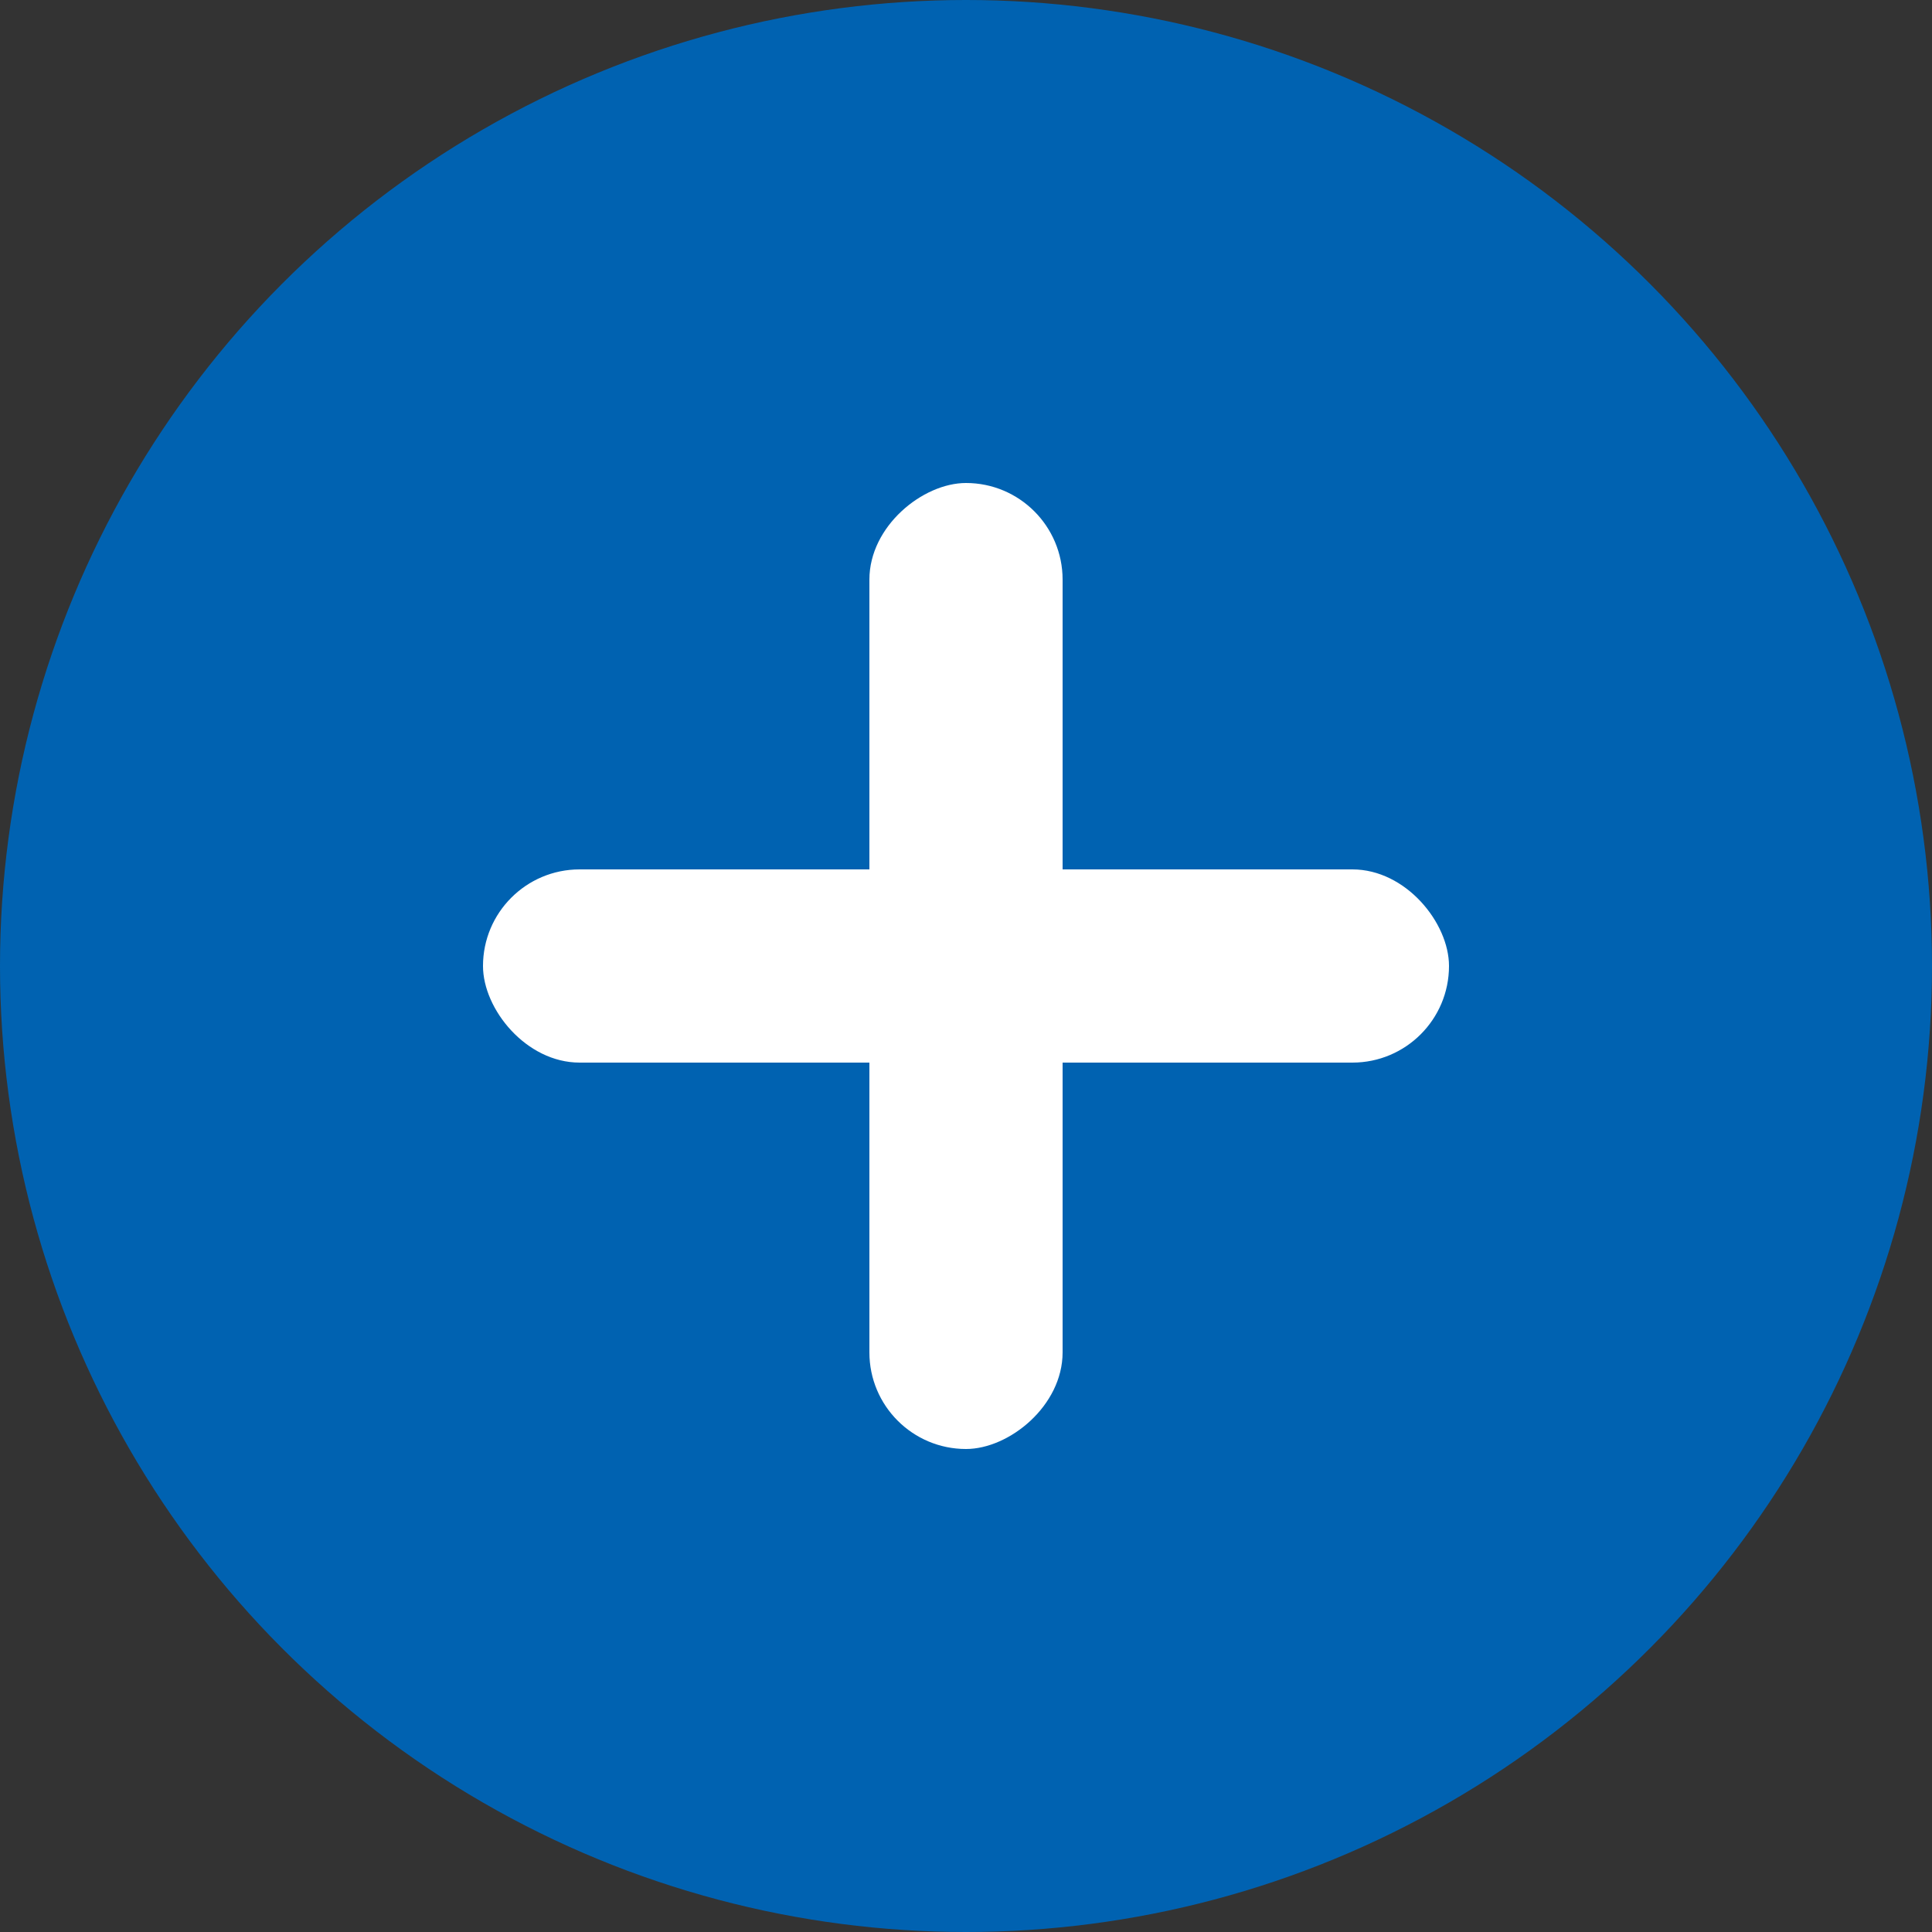
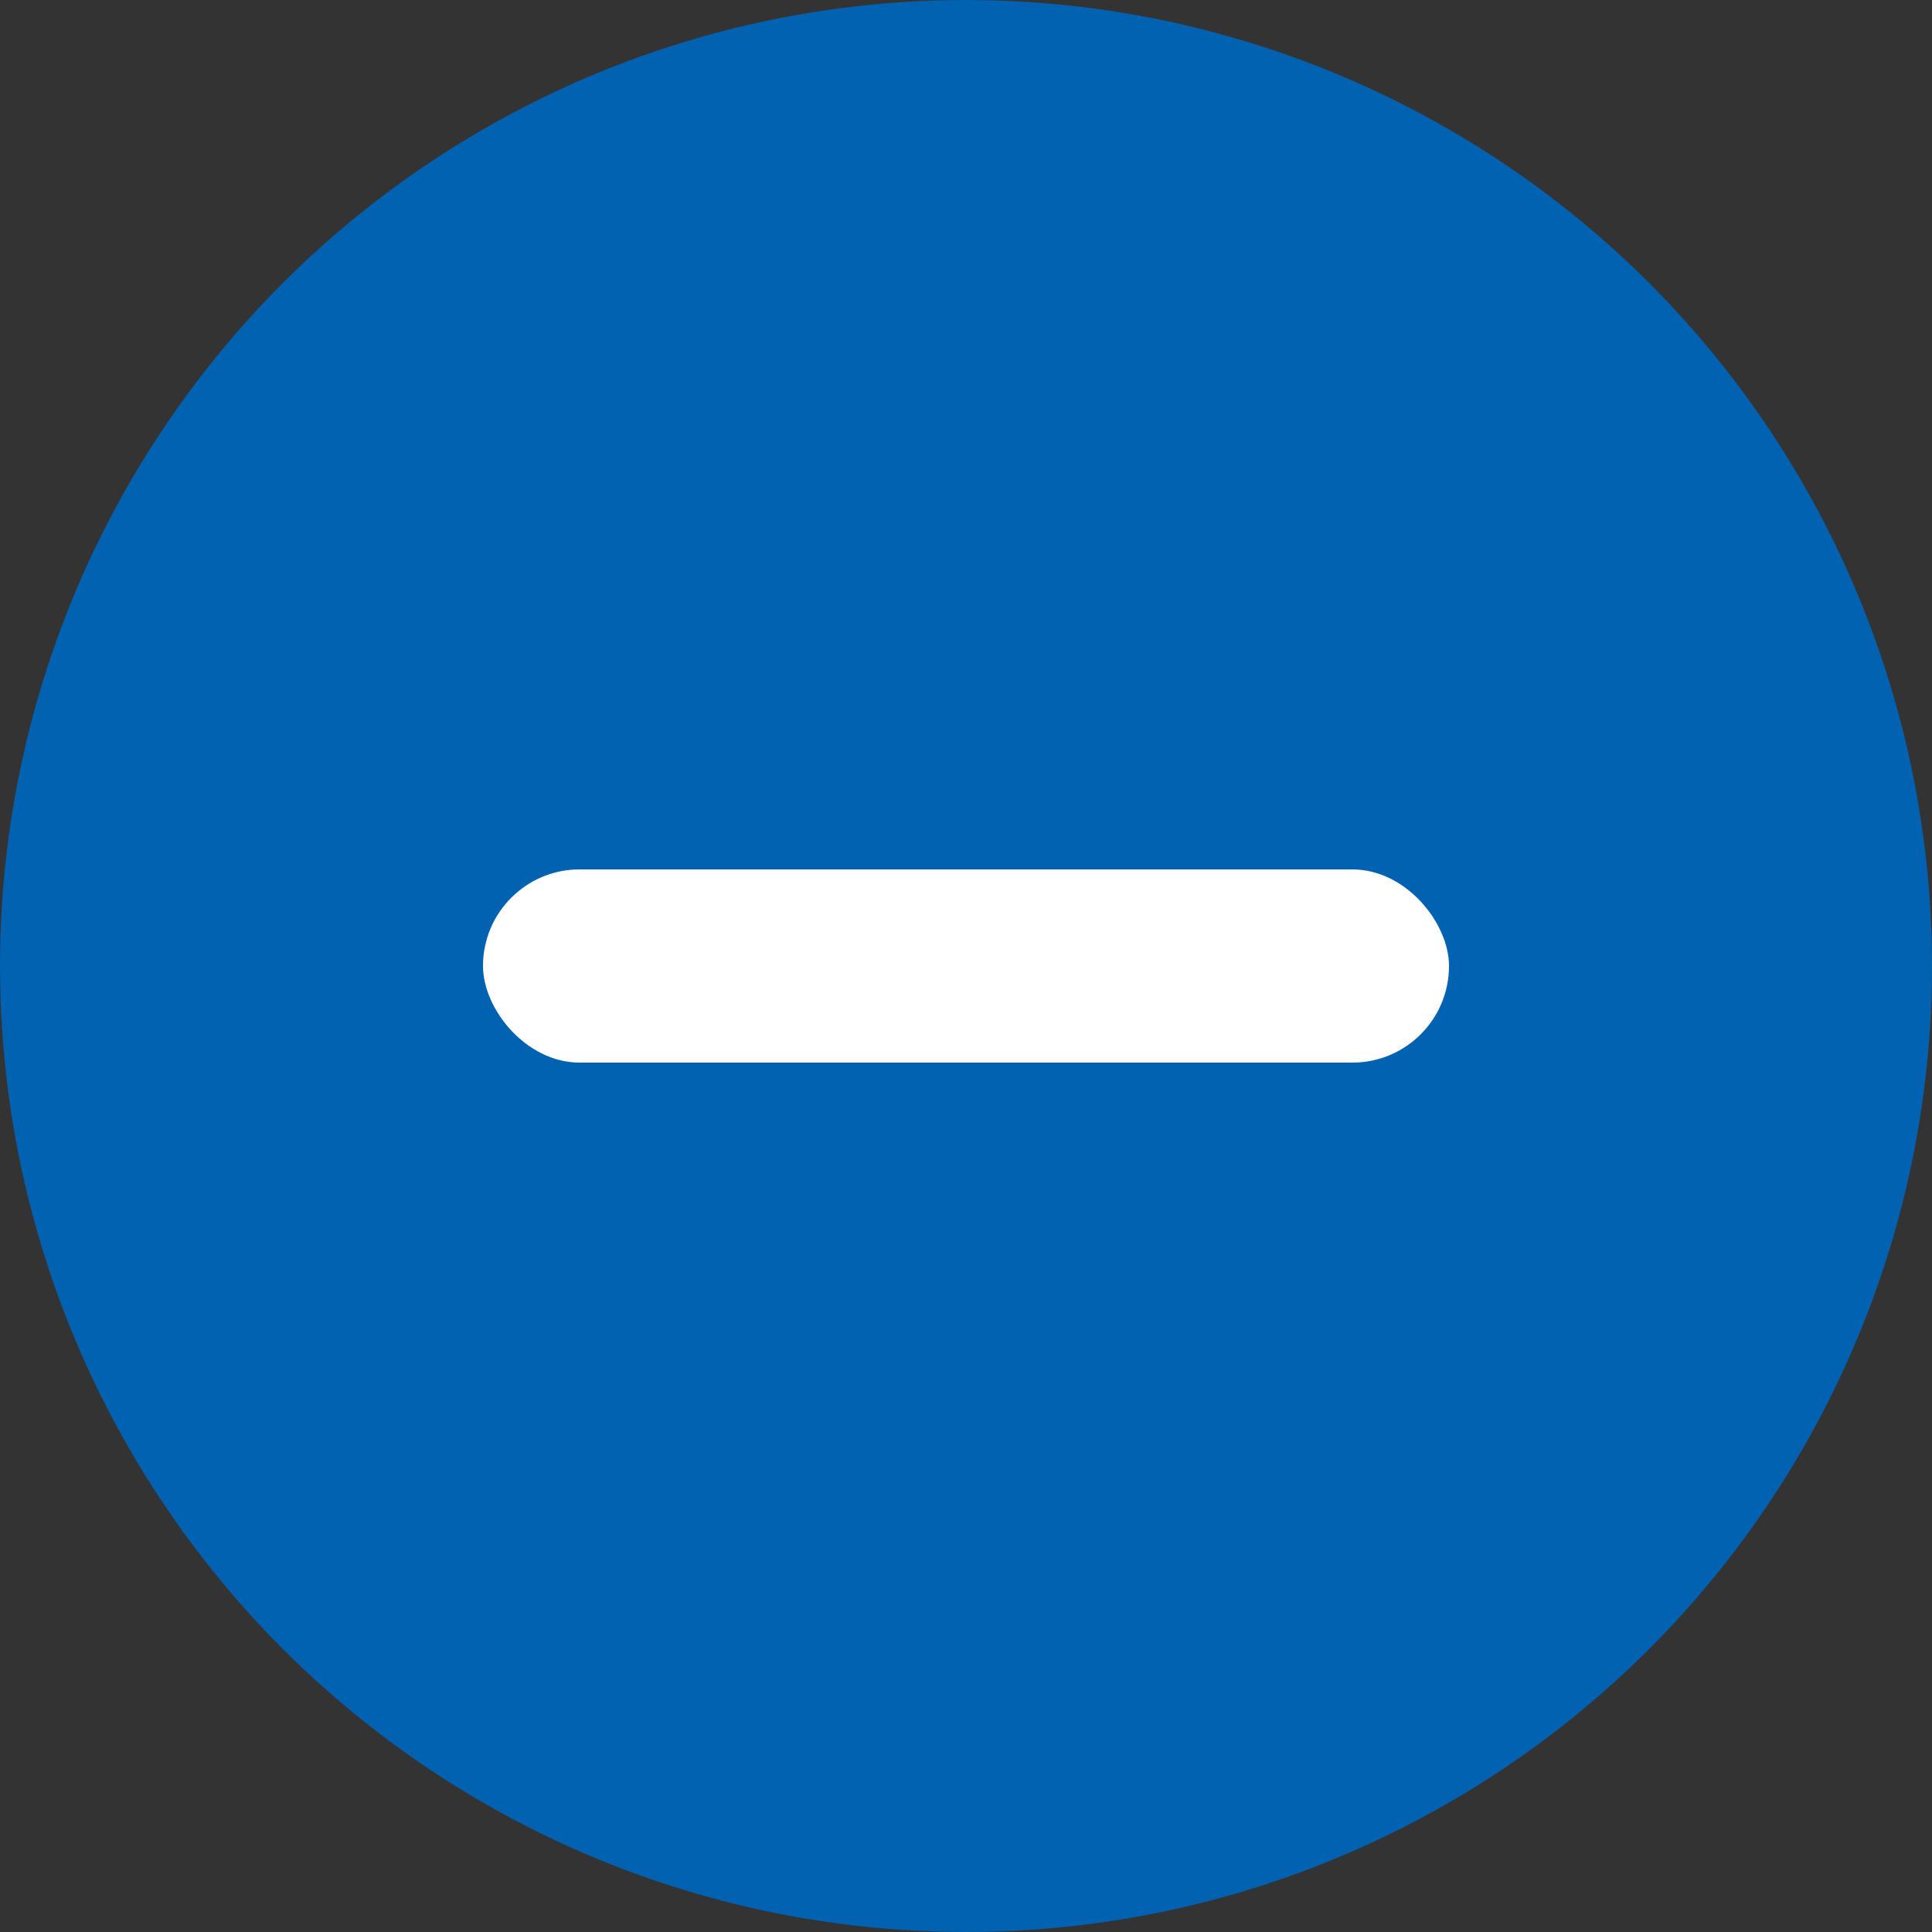
<svg xmlns="http://www.w3.org/2000/svg" width="40" height="40" viewBox="0 0 40 40">
  <rect x="0" y="0" width="40" height="40" fill="#333333" stroke="none" />
  <g transform="translate(-665 -2415)">
    <circle cx="20" cy="20" r="20" transform="translate(665 2415)" fill="#0062b1" />
-     <rect width="20" height="4" rx="2" transform="translate(687 2425) rotate(90)" fill="#fff" />
    <rect width="20" height="4" rx="2" transform="translate(675 2433)" fill="#fff" />
  </g>
</svg>